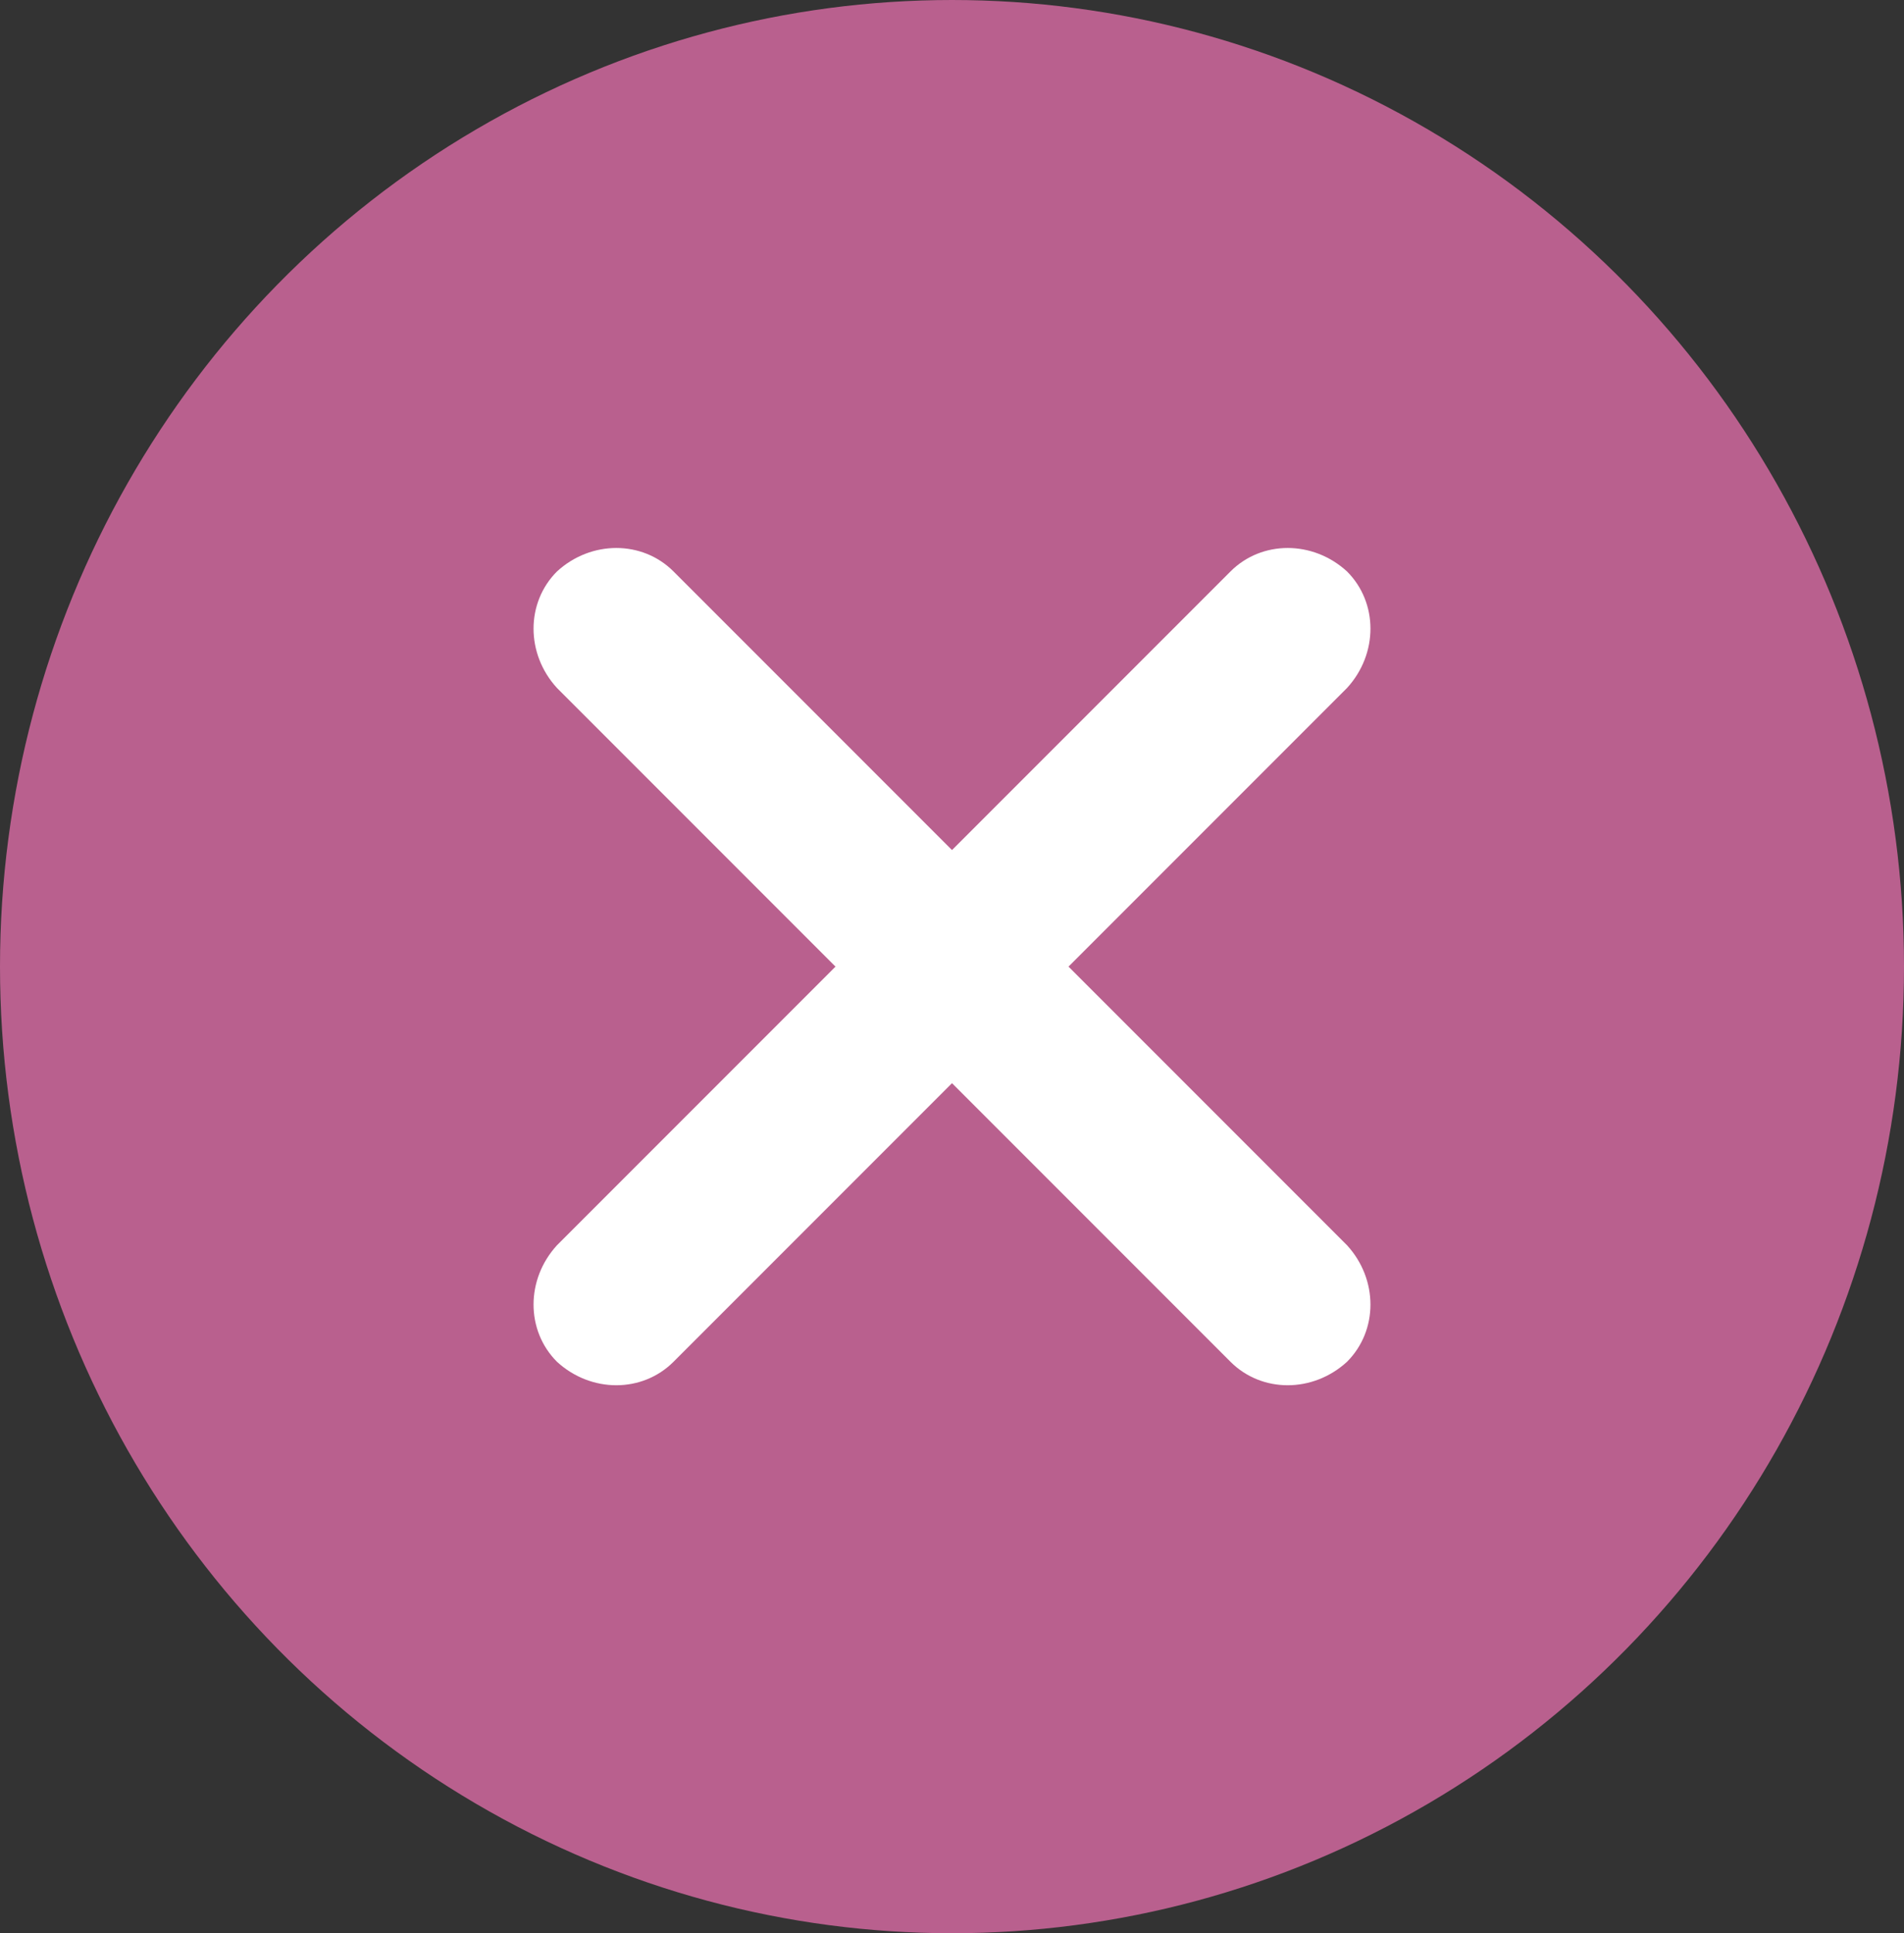
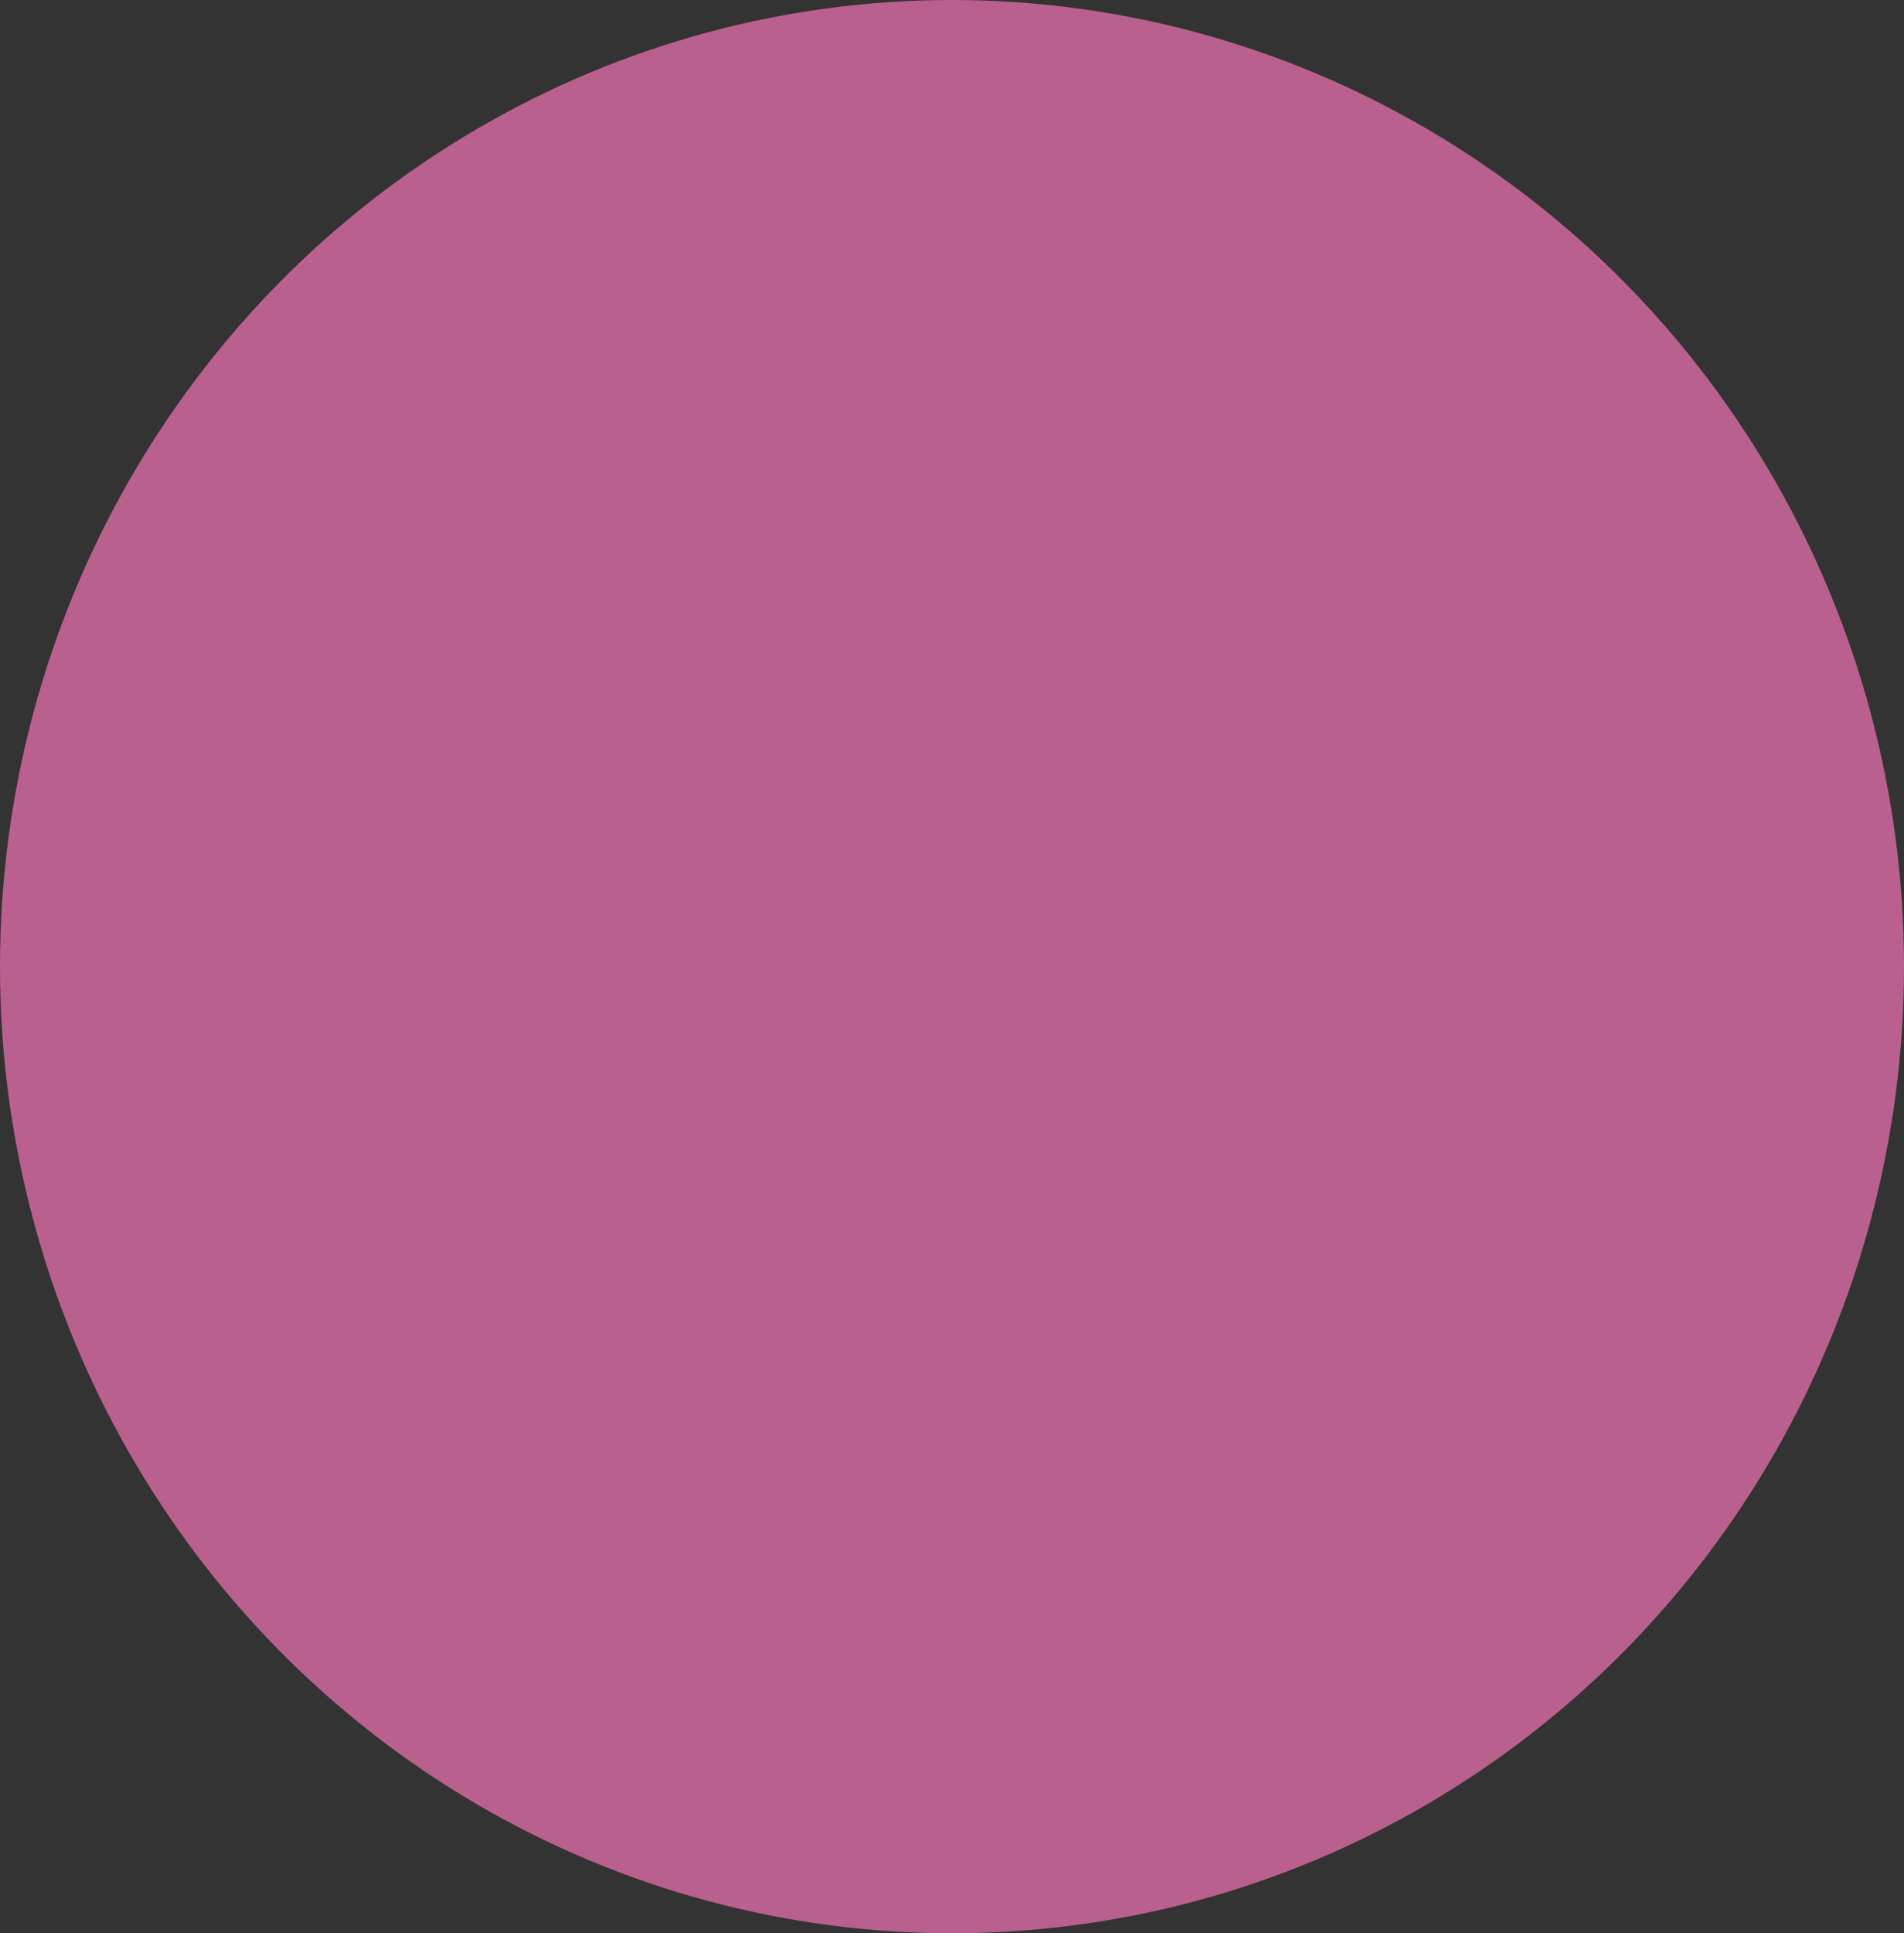
<svg xmlns="http://www.w3.org/2000/svg" version="1.1" id="圖層_1" x="0px" y="0px" viewBox="0 0 67 68" style="enable-background:new 0 0 67 68;" xml:space="preserve">
  <rect x="0" y="0" width="67" height="68" fill="#333333" stroke="none" />
  <style type="text/css">
	.st0{fill:#B9608E;}
	.st1{fill:#FFFFFF;}
</style>
  <ellipse class="st0" cx="33.5" cy="34" rx="33.5" ry="34" />
  <g>
-     <path class="st1" d="M47.4,24.2L23.7,47.9c-1.1,1.1-2.9,1.1-4.1,0l0,0c-1.1-1.1-1.1-2.9,0-4.1l23.7-23.7c1.1-1.1,2.9-1.1,4.1,0l0,0   C48.5,21.2,48.5,23,47.4,24.2z" />
-     <path class="st1" d="M19.6,24.2l23.7,23.7c1.1,1.1,2.9,1.1,4.1,0l0,0c1.1-1.1,1.1-2.9,0-4.1L23.7,20.1c-1.1-1.1-2.9-1.1-4.1,0l0,0   C18.5,21.2,18.5,23,19.6,24.2z" />
-   </g>
+     </g>
</svg>